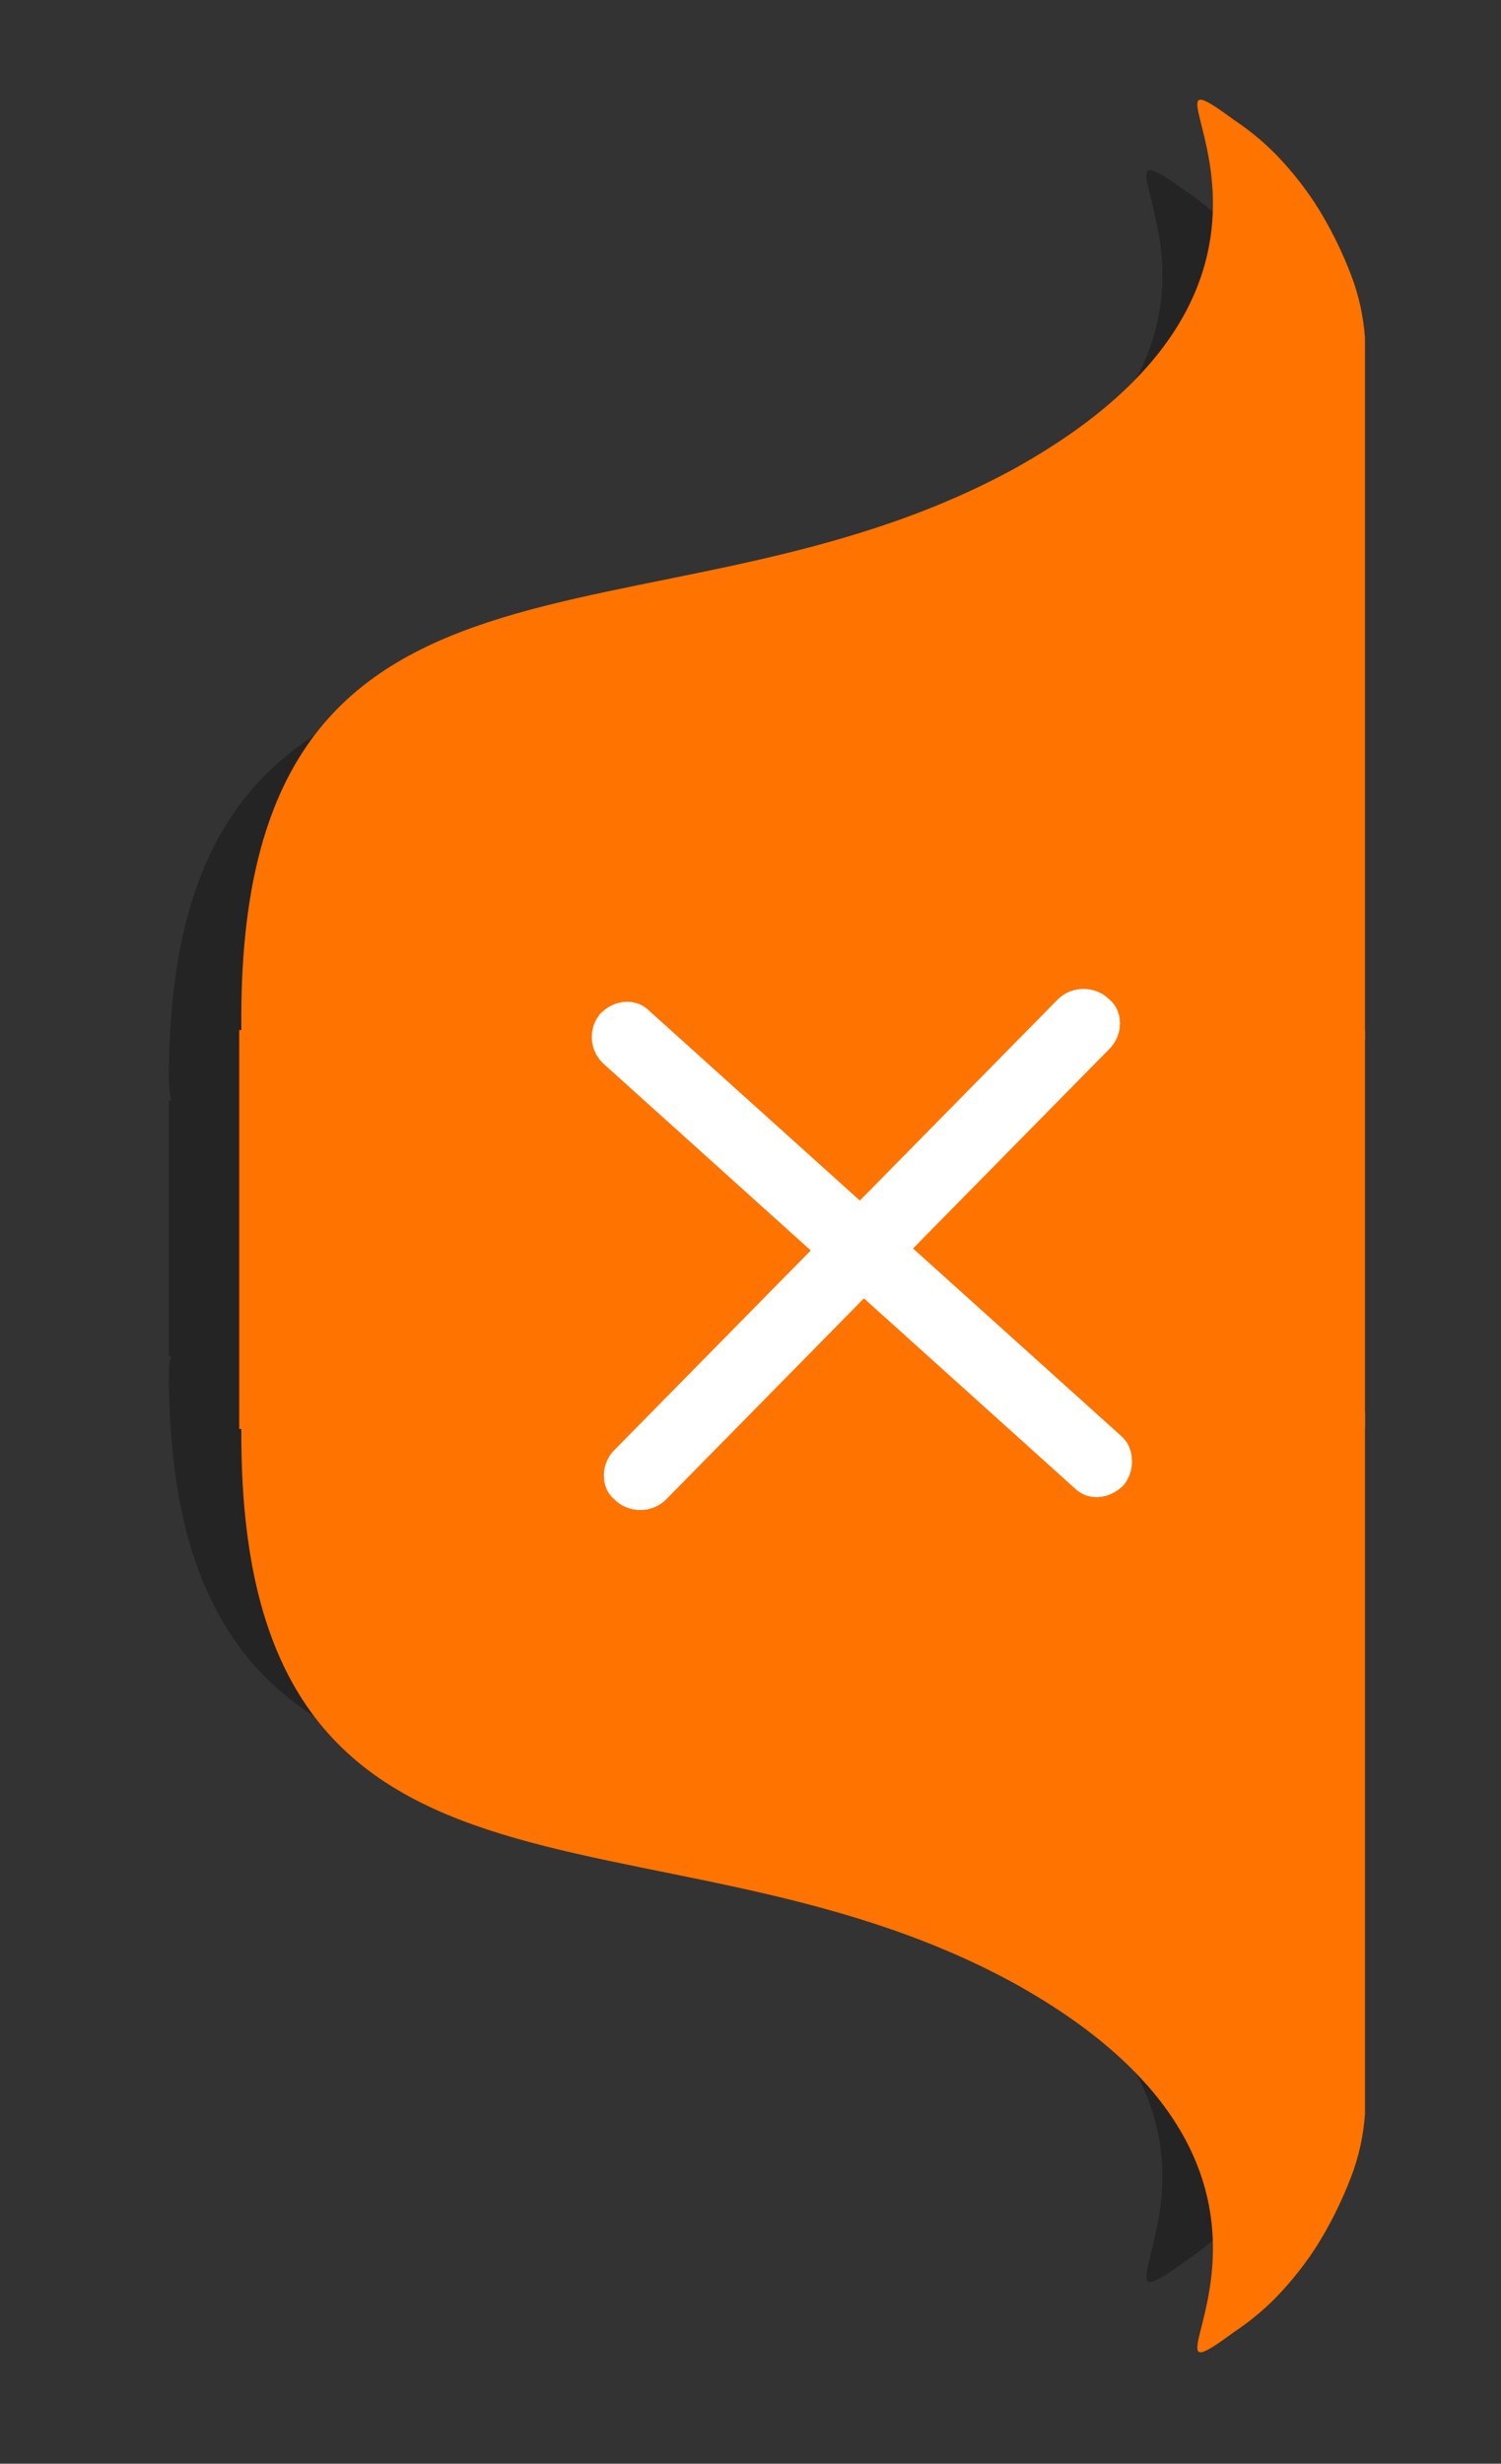
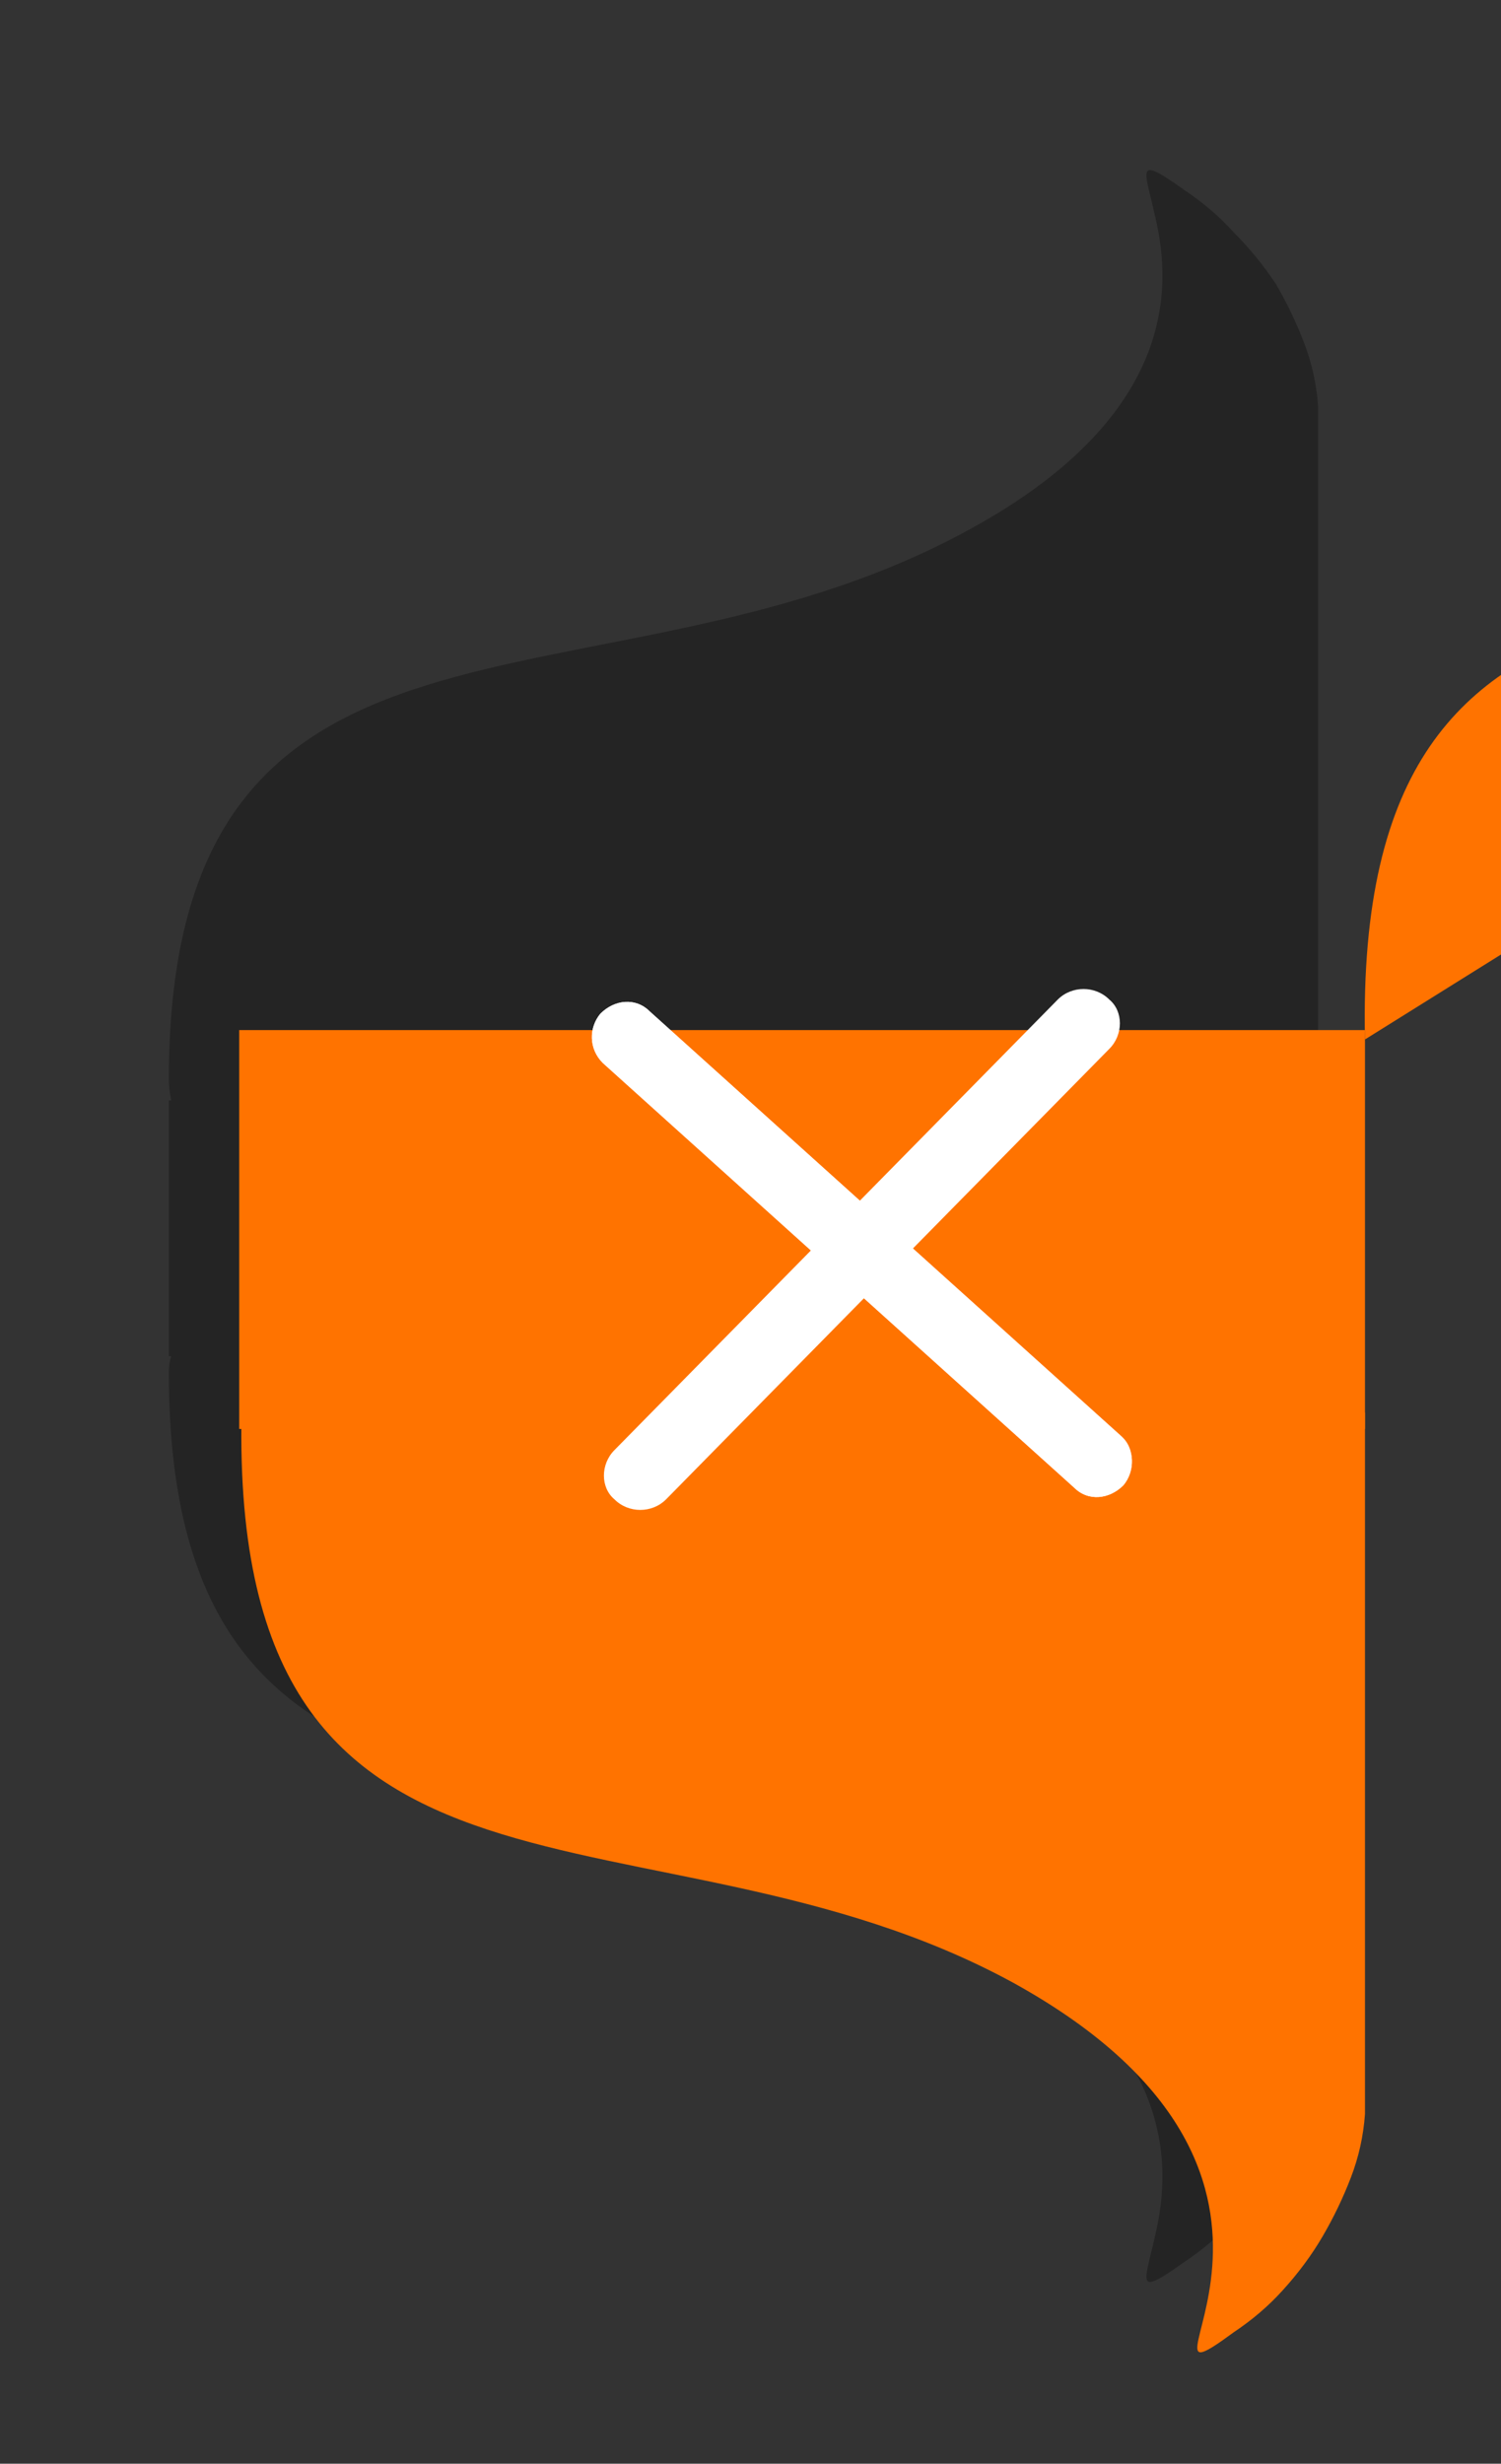
<svg xmlns="http://www.w3.org/2000/svg" version="1.2" viewBox="0 0 64 105" width="64" height="105">
  <rect x="0" y="0" width="64" height="105" fill="#333333" stroke="none" />
  <title>mobile-menu-icon-svg</title>
  <style>
		.s0 { opacity: .3;fill: #000000 } 
		.s1 { fill: #ff7300 } 
		.s2 { fill: #ffffff } 
	</style>
  <path id="Union_1" class="s0" d="m7.3 57.8h-0.1v-10.9h49v40.3q-0.1 1.4-0.6 2.7-0.5 1.3-1.2 2.5-0.8 1.2-1.8 2.2-0.9 1-2.1 1.8c-2.1 1.5-1.7 0.9-1.3-0.9 0.7-2.8 1.4-8.7-8.3-13.8-15.5-8.2-33.7-1.1-33.7-23.2q0-0.4 0.1-0.7zm33.6-35c9.7-5.1 9-11 8.3-13.8-0.4-1.8-0.8-2.4 1.3-0.9q1.2 0.8 2.1 1.8 1 1 1.8 2.2 0.7 1.2 1.2 2.5 0.5 1.3 0.6 2.7v29.6h-48.9q-0.1-0.5-0.1-0.9c0-22.1 18.2-15 33.7-23.2z" />
  <path id="Path_1" class="s1" d="m58.2 90.1q-0.1 1.4-0.6 2.7-0.5 1.3-1.2 2.5-0.7 1.2-1.7 2.3-0.9 1-2.1 1.8c-5.3 3.9 6-6.4-9.4-14.9-15.4-8.4-33.4-0.9-32.9-24.3h47.9z" />
-   <path id="Path_2" class="s1" d="m58.2 44.3h-47.9c-0.5-23.4 17.5-15.9 32.9-24.3 15.4-8.5 4.1-18.8 9.4-14.9q1.2 0.8 2.1 1.8 1 1.1 1.7 2.3 0.7 1.2 1.2 2.5 0.5 1.3 0.6 2.7z" />
+   <path id="Path_2" class="s1" d="m58.2 44.3c-0.5-23.4 17.5-15.9 32.9-24.3 15.4-8.5 4.1-18.8 9.4-14.9q1.2 0.8 2.1 1.8 1 1.1 1.7 2.3 0.7 1.2 1.2 2.5 0.5 1.3 0.6 2.7z" />
  <path id="Rectangle_2" class="s1" d="m58.2 43.9v17h-48v-17z" />
  <g id="Layer">
    <path id="Rectangle_3-2" class="s2" d="m25.6 43.2c0.6-0.6 1.5-0.7 2.1-0.1l20.1 18.1c0.6 0.6 0.6 1.5 0.1 2.1-0.6 0.6-1.5 0.7-2.1 0.1l-20.1-18.1c-0.6-0.6-0.6-1.5-0.1-2.1z" />
    <g id="Layer">
      <path id="Rectangle_3-3" class="s2" d="m25.6 43.2c0.6-0.6 1.5-0.7 2.1-0.1l20.1 18.1c0.6 0.5 0.6 1.5 0.1 2.1-0.6 0.6-1.5 0.7-2.1 0.1l-20.1-18.1c-0.6-0.6-0.6-1.5-0.1-2.1z" />
    </g>
  </g>
  <g id="Layer">
    <path id="Rectangle_491-2" class="s2" d="m26.2 63.9c-0.6-0.5-0.6-1.5 0-2.1l18.9-19.2c0.6-0.6 1.6-0.6 2.2 0 0.6 0.5 0.6 1.5 0 2.1l-18.9 19.2c-0.6 0.6-1.6 0.6-2.2 0z" />
    <g id="Layer">
-       <path id="Rectangle_491-3" class="s2" d="m26.2 63.9c-0.6-0.5-0.6-1.5 0-2.1l18.9-19.2c0.6-0.6 1.6-0.6 2.2 0 0.6 0.5 0.6 1.5 0 2.1l-18.9 19.2c-0.6 0.6-1.6 0.6-2.2 0z" />
-     </g>
+       </g>
  </g>
</svg>